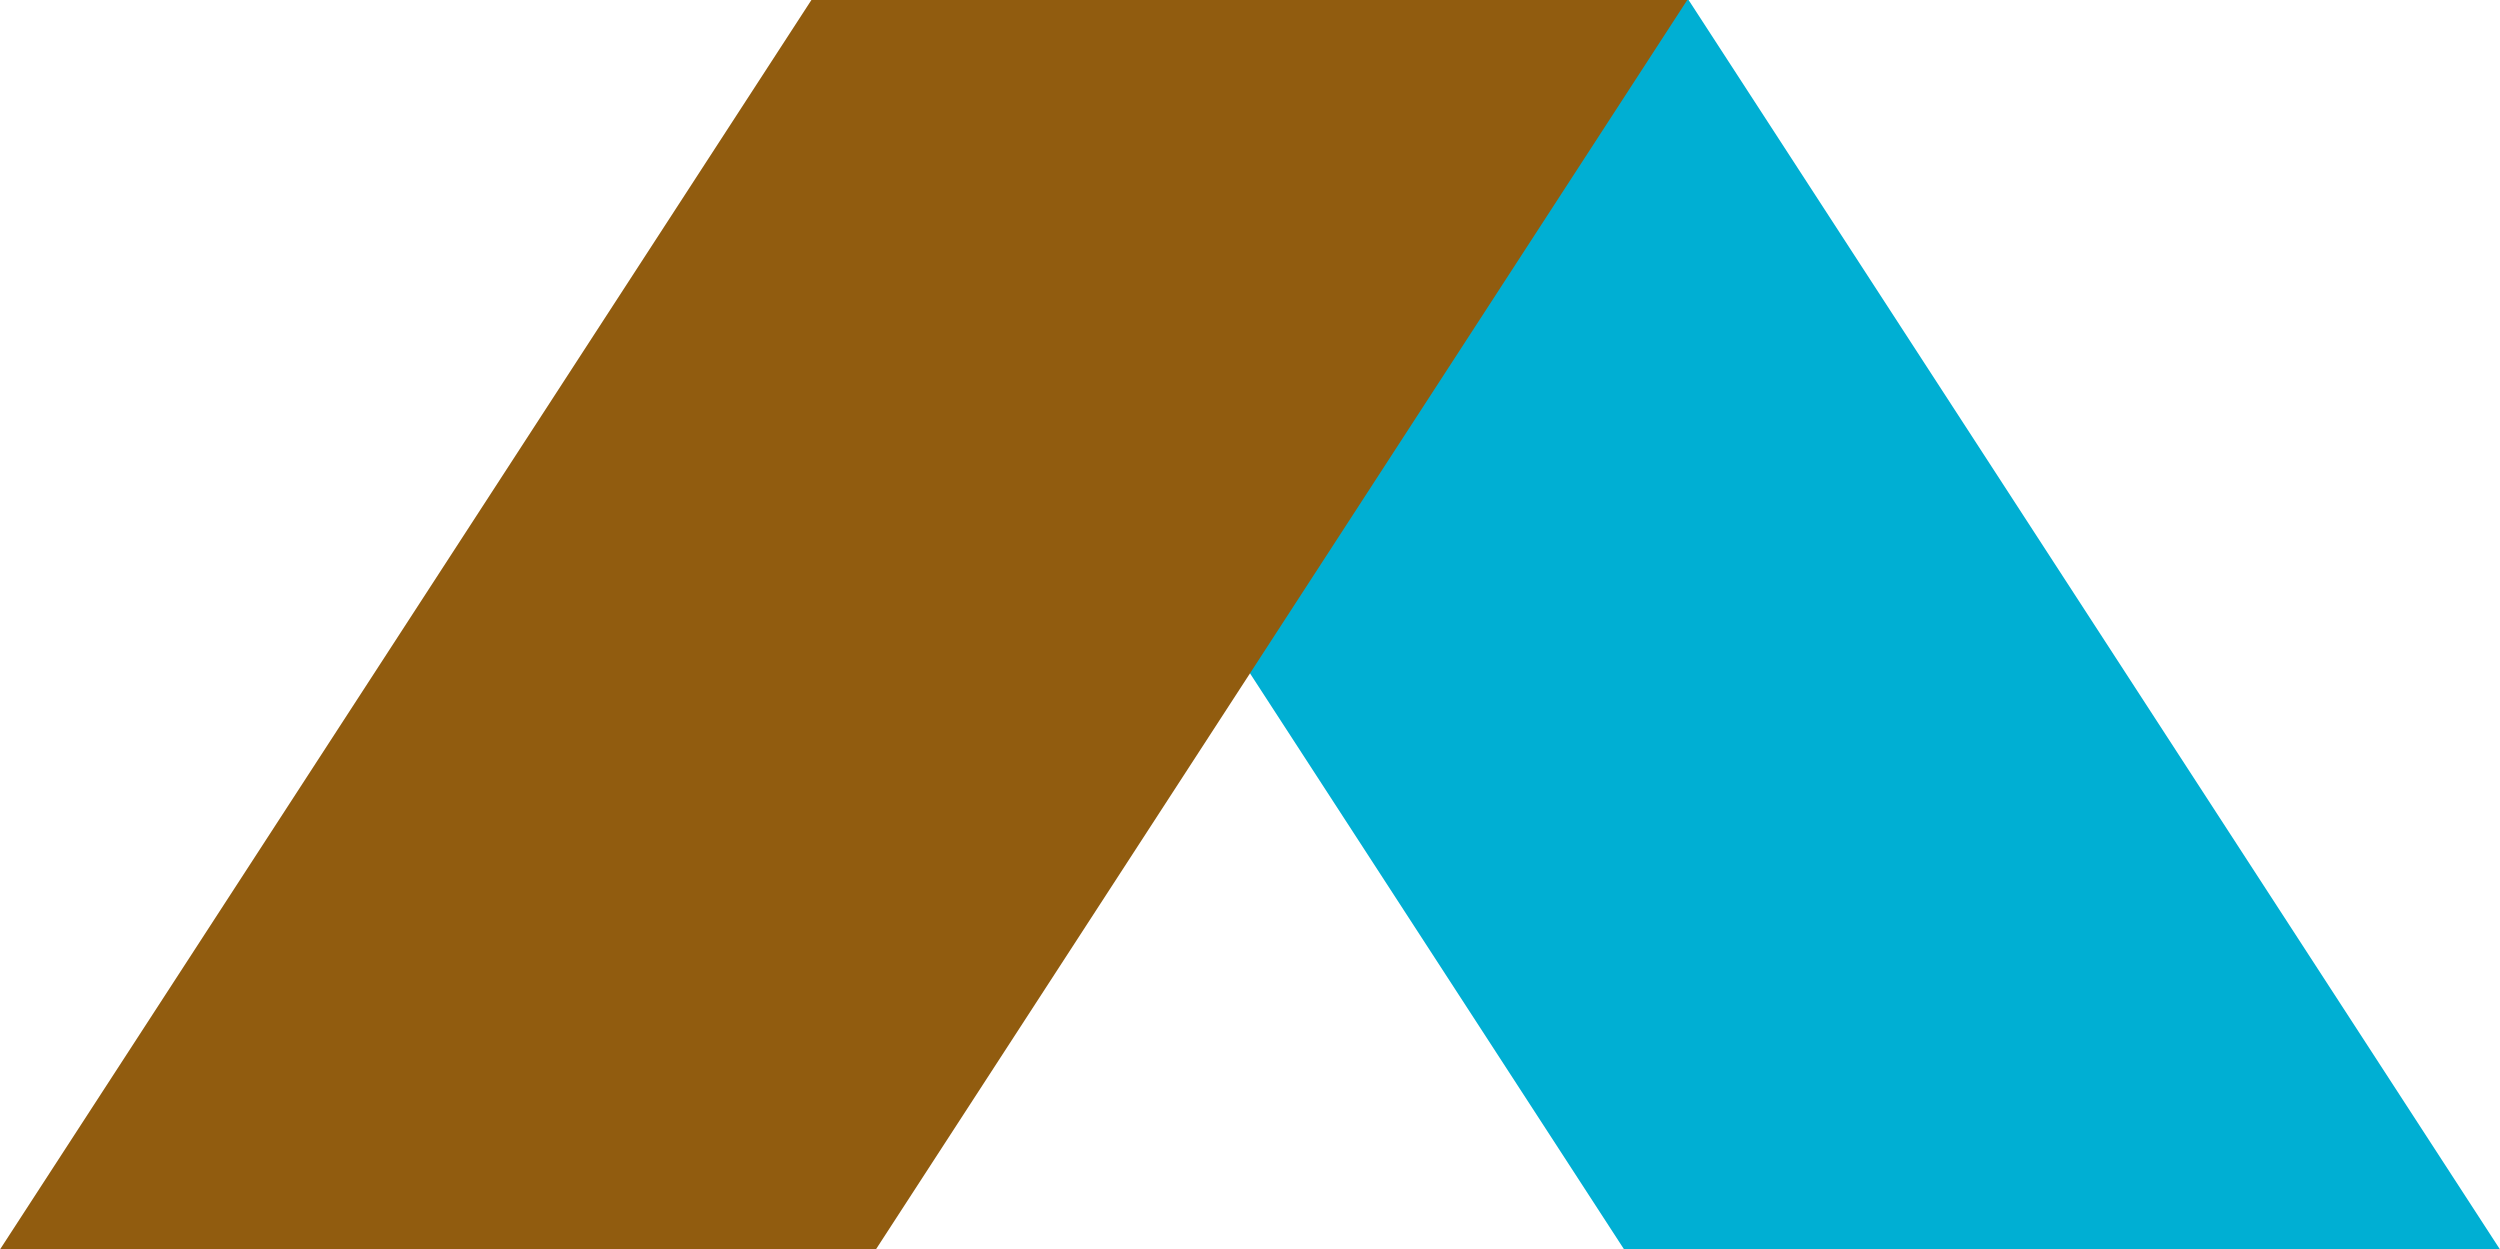
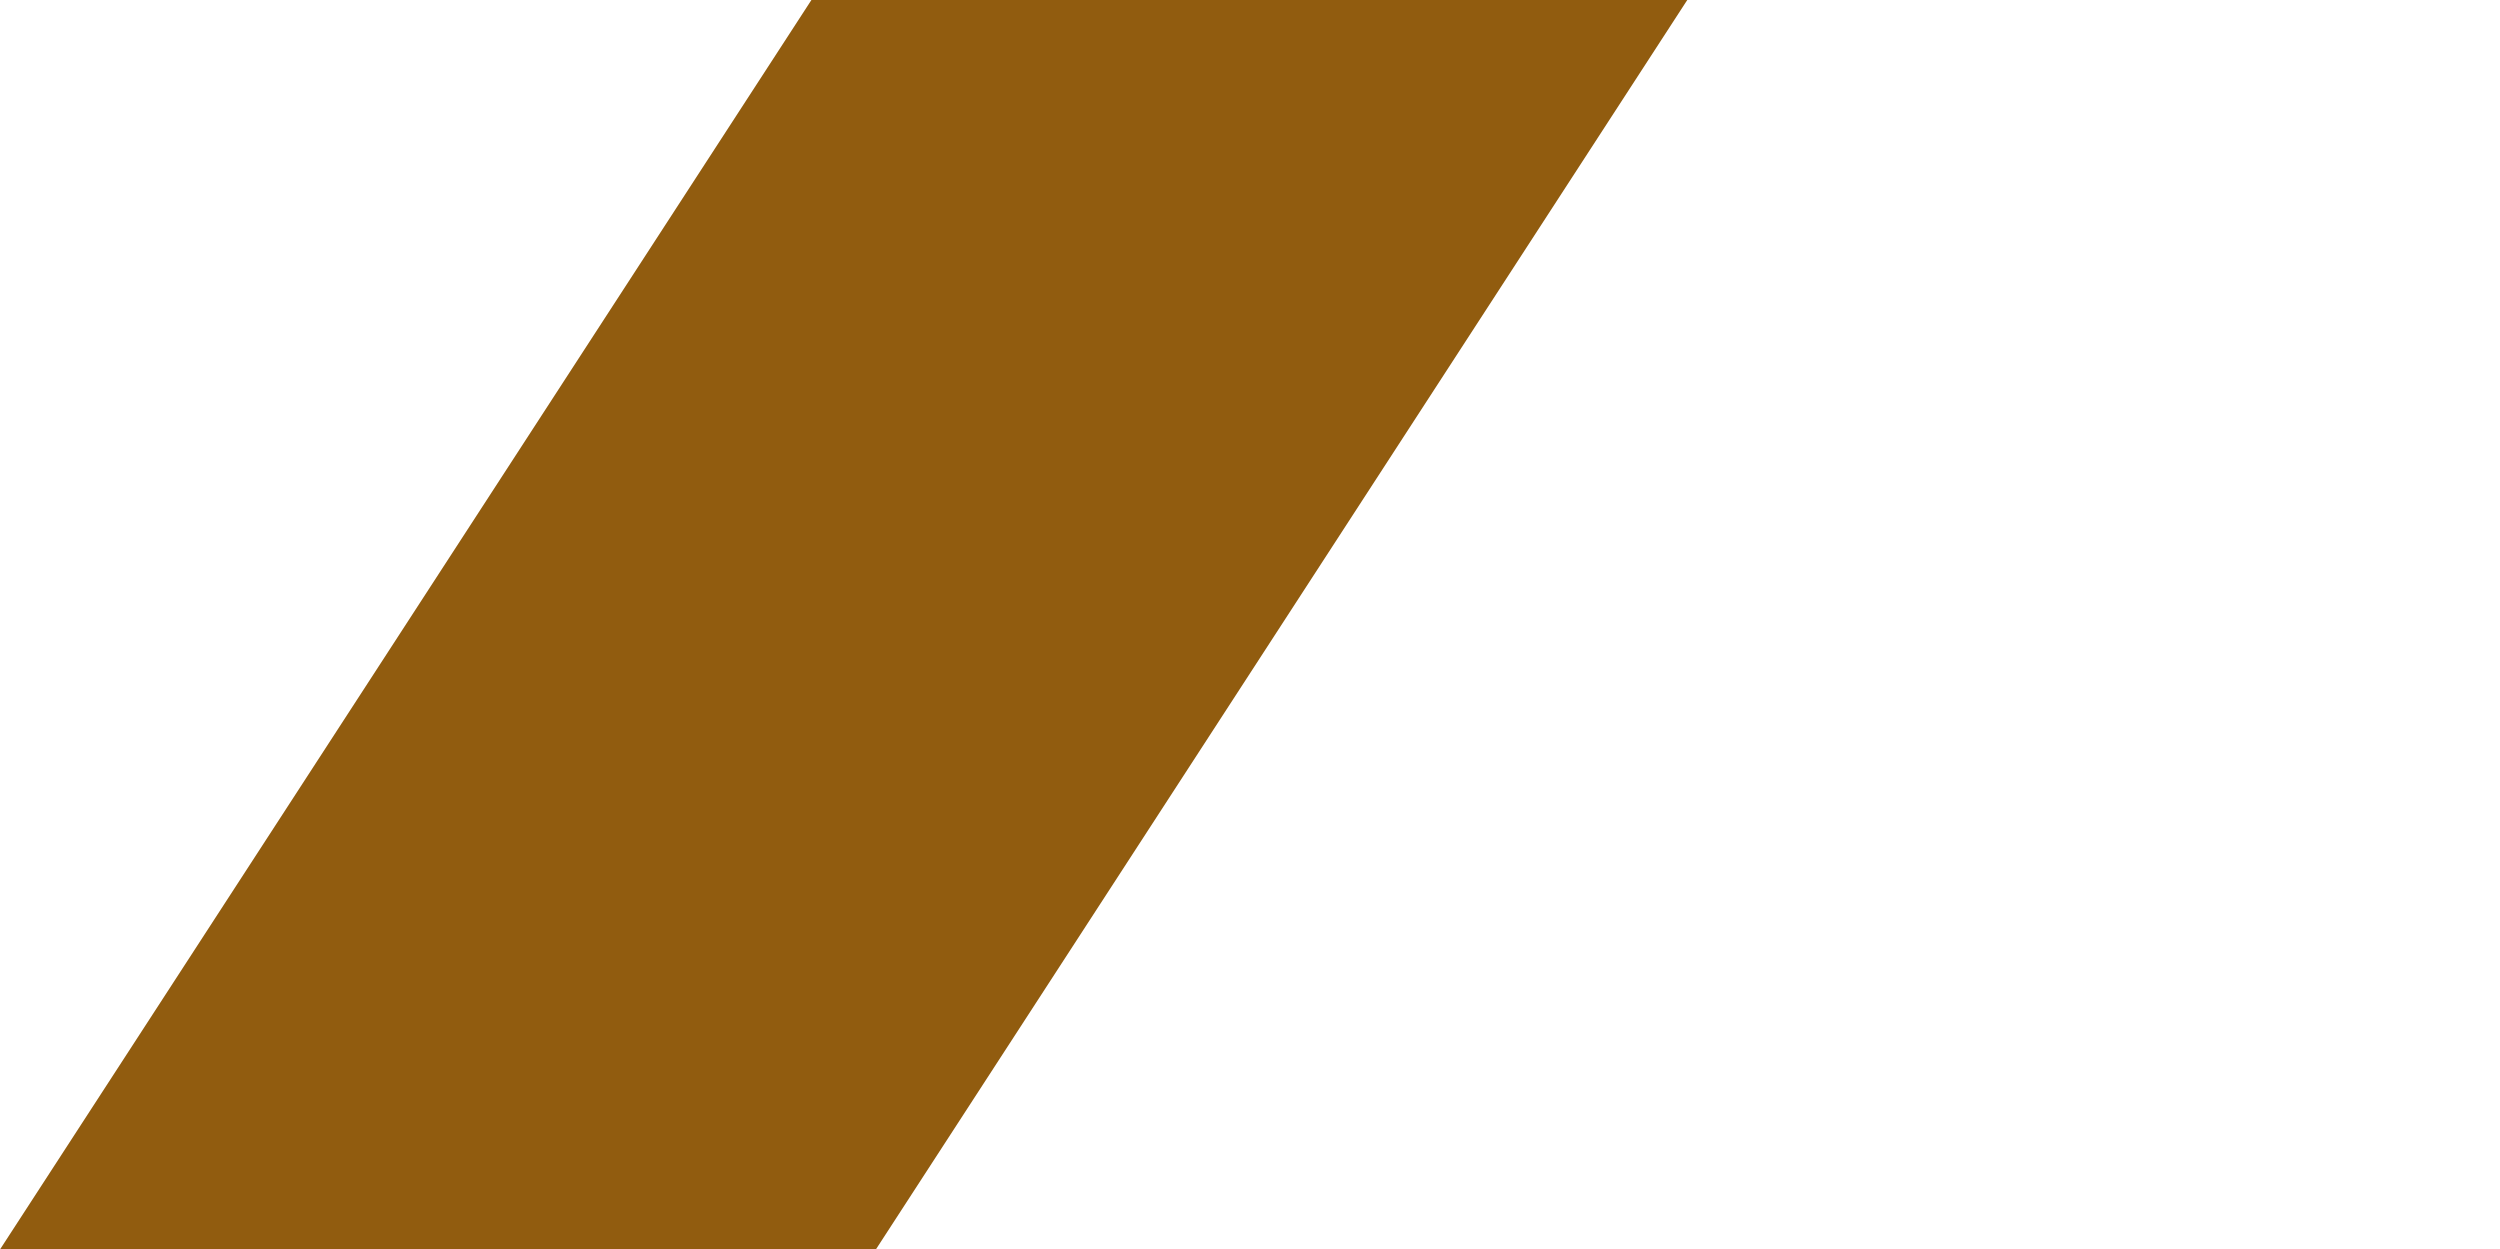
<svg xmlns="http://www.w3.org/2000/svg" viewBox="0 0 208 103.955" width="100%" height="100%">
-   <path fill="#00AFD3" d="M67.619 0l67.51 103.955H208L140.491 0z" />
-   <path fill="#915C0F" d="M67.51 0L0 103.955h72.871L140.381 0z" />
+   <path fill="#915C0F" d="M67.51 0L0 103.955h72.871L140.381 0" />
</svg>